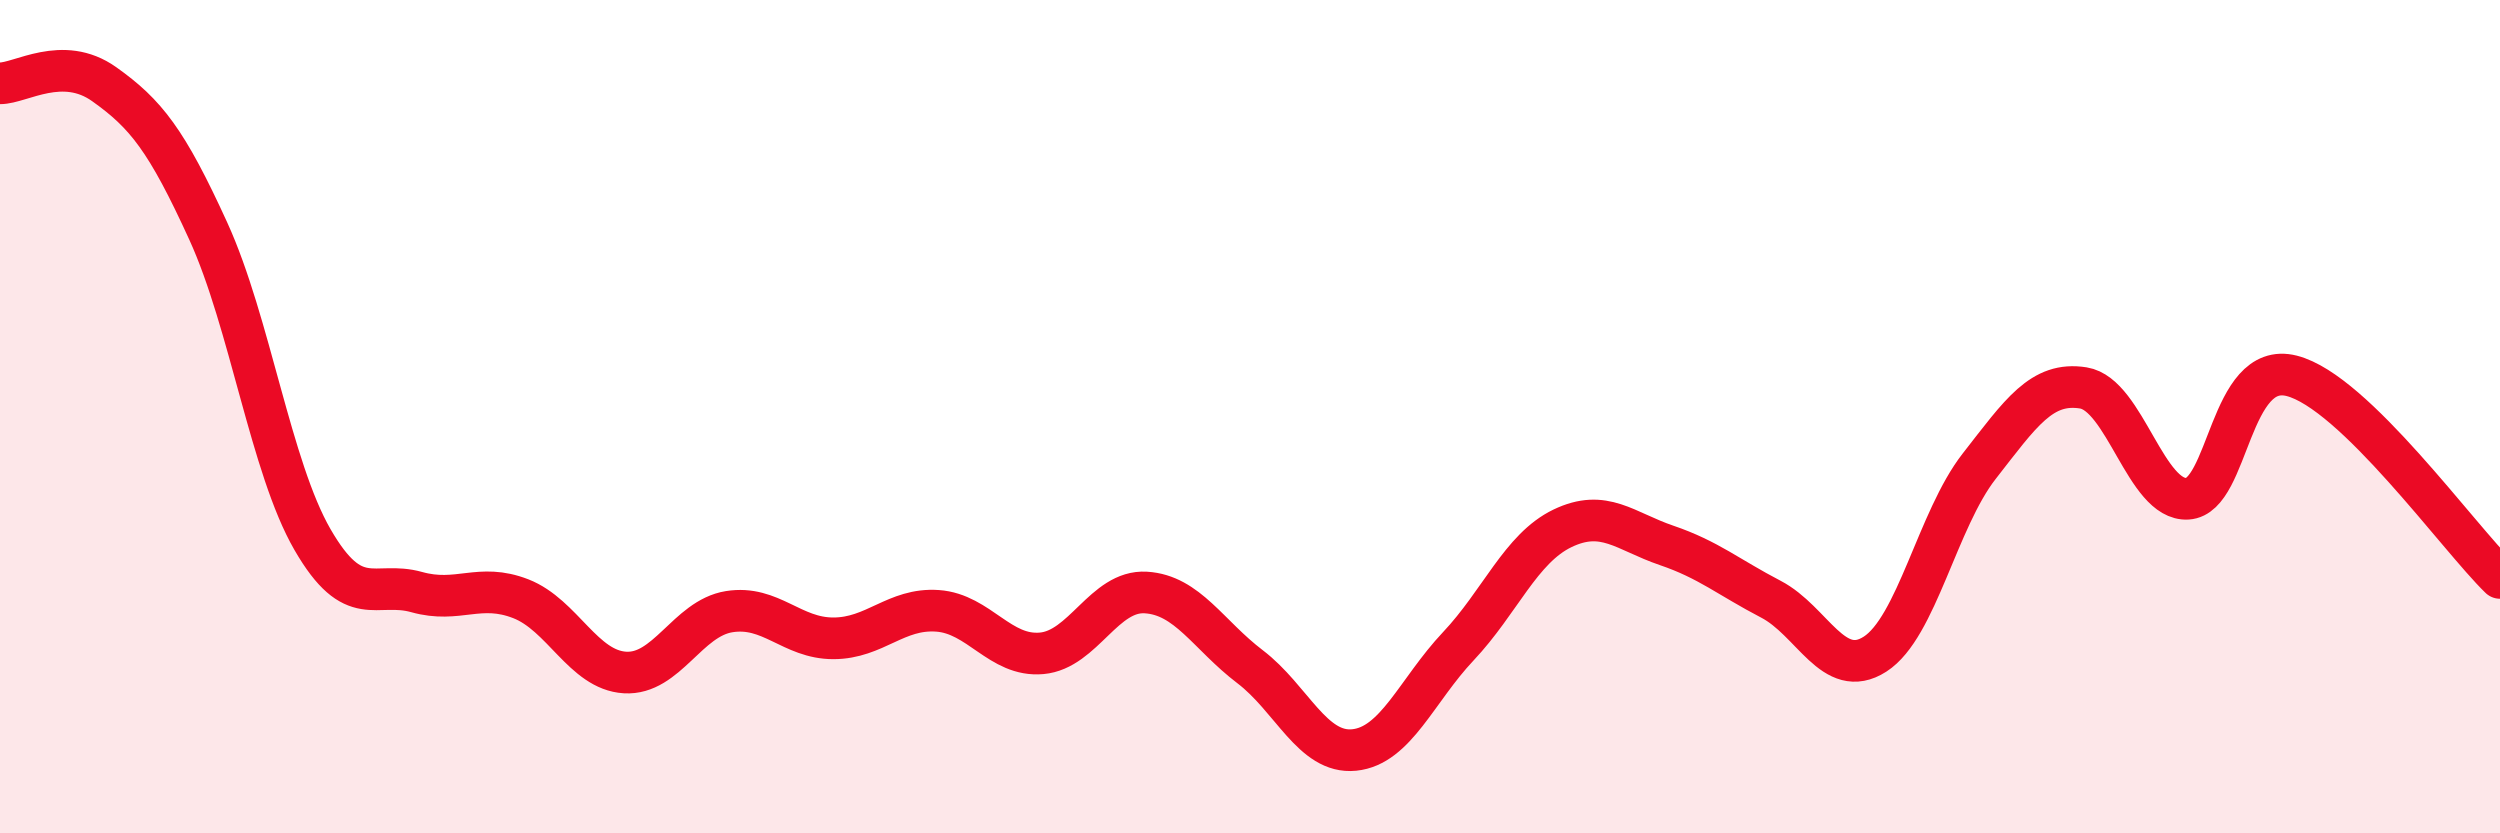
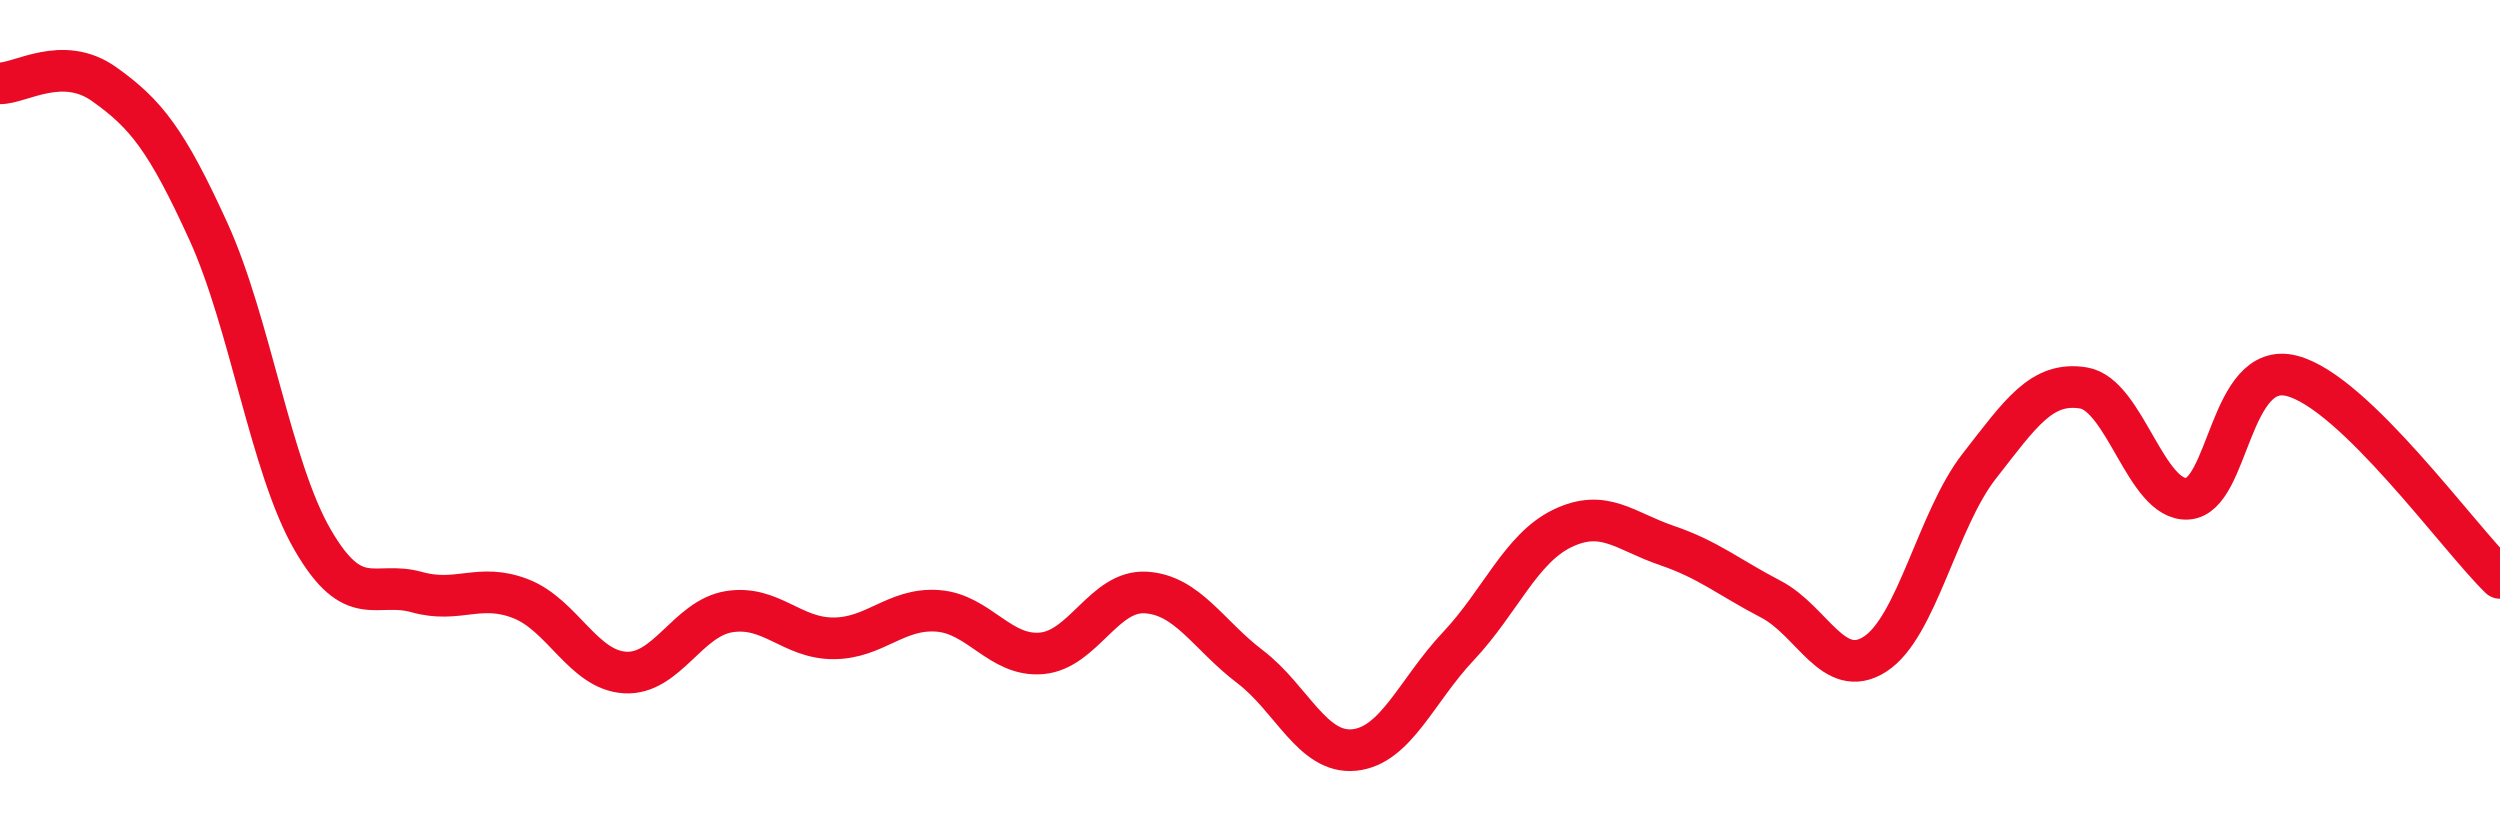
<svg xmlns="http://www.w3.org/2000/svg" width="60" height="20" viewBox="0 0 60 20">
-   <path d="M 0,2 C 0.5,2 1.5,1.31 2.5,2.02 C 3.5,2.73 4,3.36 5,5.55 C 6,7.74 6.5,11.22 7.5,12.95 C 8.5,14.68 9,13.93 10,14.21 C 11,14.49 11.5,13.98 12.5,14.37 C 13.5,14.76 14,16.08 15,16.14 C 16,16.2 16.5,14.84 17.5,14.68 C 18.5,14.52 19,15.32 20,15.32 C 21,15.32 21.5,14.59 22.5,14.66 C 23.5,14.73 24,15.77 25,15.68 C 26,15.59 26.5,14.16 27.5,14.22 C 28.5,14.28 29,15.24 30,16 C 31,16.76 31.5,18.1 32.5,18 C 33.5,17.9 34,16.57 35,15.51 C 36,14.45 36.5,13.16 37.5,12.68 C 38.5,12.2 39,12.75 40,13.09 C 41,13.43 41.5,13.86 42.5,14.38 C 43.5,14.9 44,16.34 45,15.7 C 46,15.06 46.5,12.47 47.5,11.19 C 48.5,9.91 49,9.15 50,9.31 C 51,9.47 51.5,12.03 52.5,11.97 C 53.5,11.91 53.5,8.64 55,9.02 C 56.5,9.4 59,12.9 60,13.87L60 20L0 20Z" fill="#EB0A25" opacity="0.1" stroke-linecap="round" stroke-linejoin="round" />
  <path d="M 0,2 C 0.5,2 1.5,1.31 2.5,2.02 C 3.5,2.73 4,3.36 5,5.55 C 6,7.74 6.5,11.22 7.5,12.95 C 8.5,14.68 9,13.93 10,14.21 C 11,14.49 11.5,13.98 12.5,14.37 C 13.5,14.76 14,16.08 15,16.14 C 16,16.2 16.5,14.84 17.5,14.68 C 18.5,14.52 19,15.32 20,15.32 C 21,15.32 21.5,14.59 22.5,14.66 C 23.5,14.73 24,15.77 25,15.68 C 26,15.59 26.5,14.16 27.5,14.22 C 28.5,14.28 29,15.24 30,16 C 31,16.76 31.5,18.1 32.5,18 C 33.5,17.9 34,16.57 35,15.51 C 36,14.45 36.5,13.16 37.5,12.68 C 38.5,12.2 39,12.75 40,13.09 C 41,13.43 41.5,13.86 42.5,14.38 C 43.5,14.9 44,16.34 45,15.7 C 46,15.06 46.5,12.47 47.5,11.19 C 48.5,9.91 49,9.15 50,9.31 C 51,9.47 51.5,12.03 52.5,11.97 C 53.5,11.91 53.5,8.64 55,9.02 C 56.5,9.4 59,12.9 60,13.87" stroke="#EB0A25" stroke-width="1" fill="none" stroke-linecap="round" stroke-linejoin="round" />
</svg>